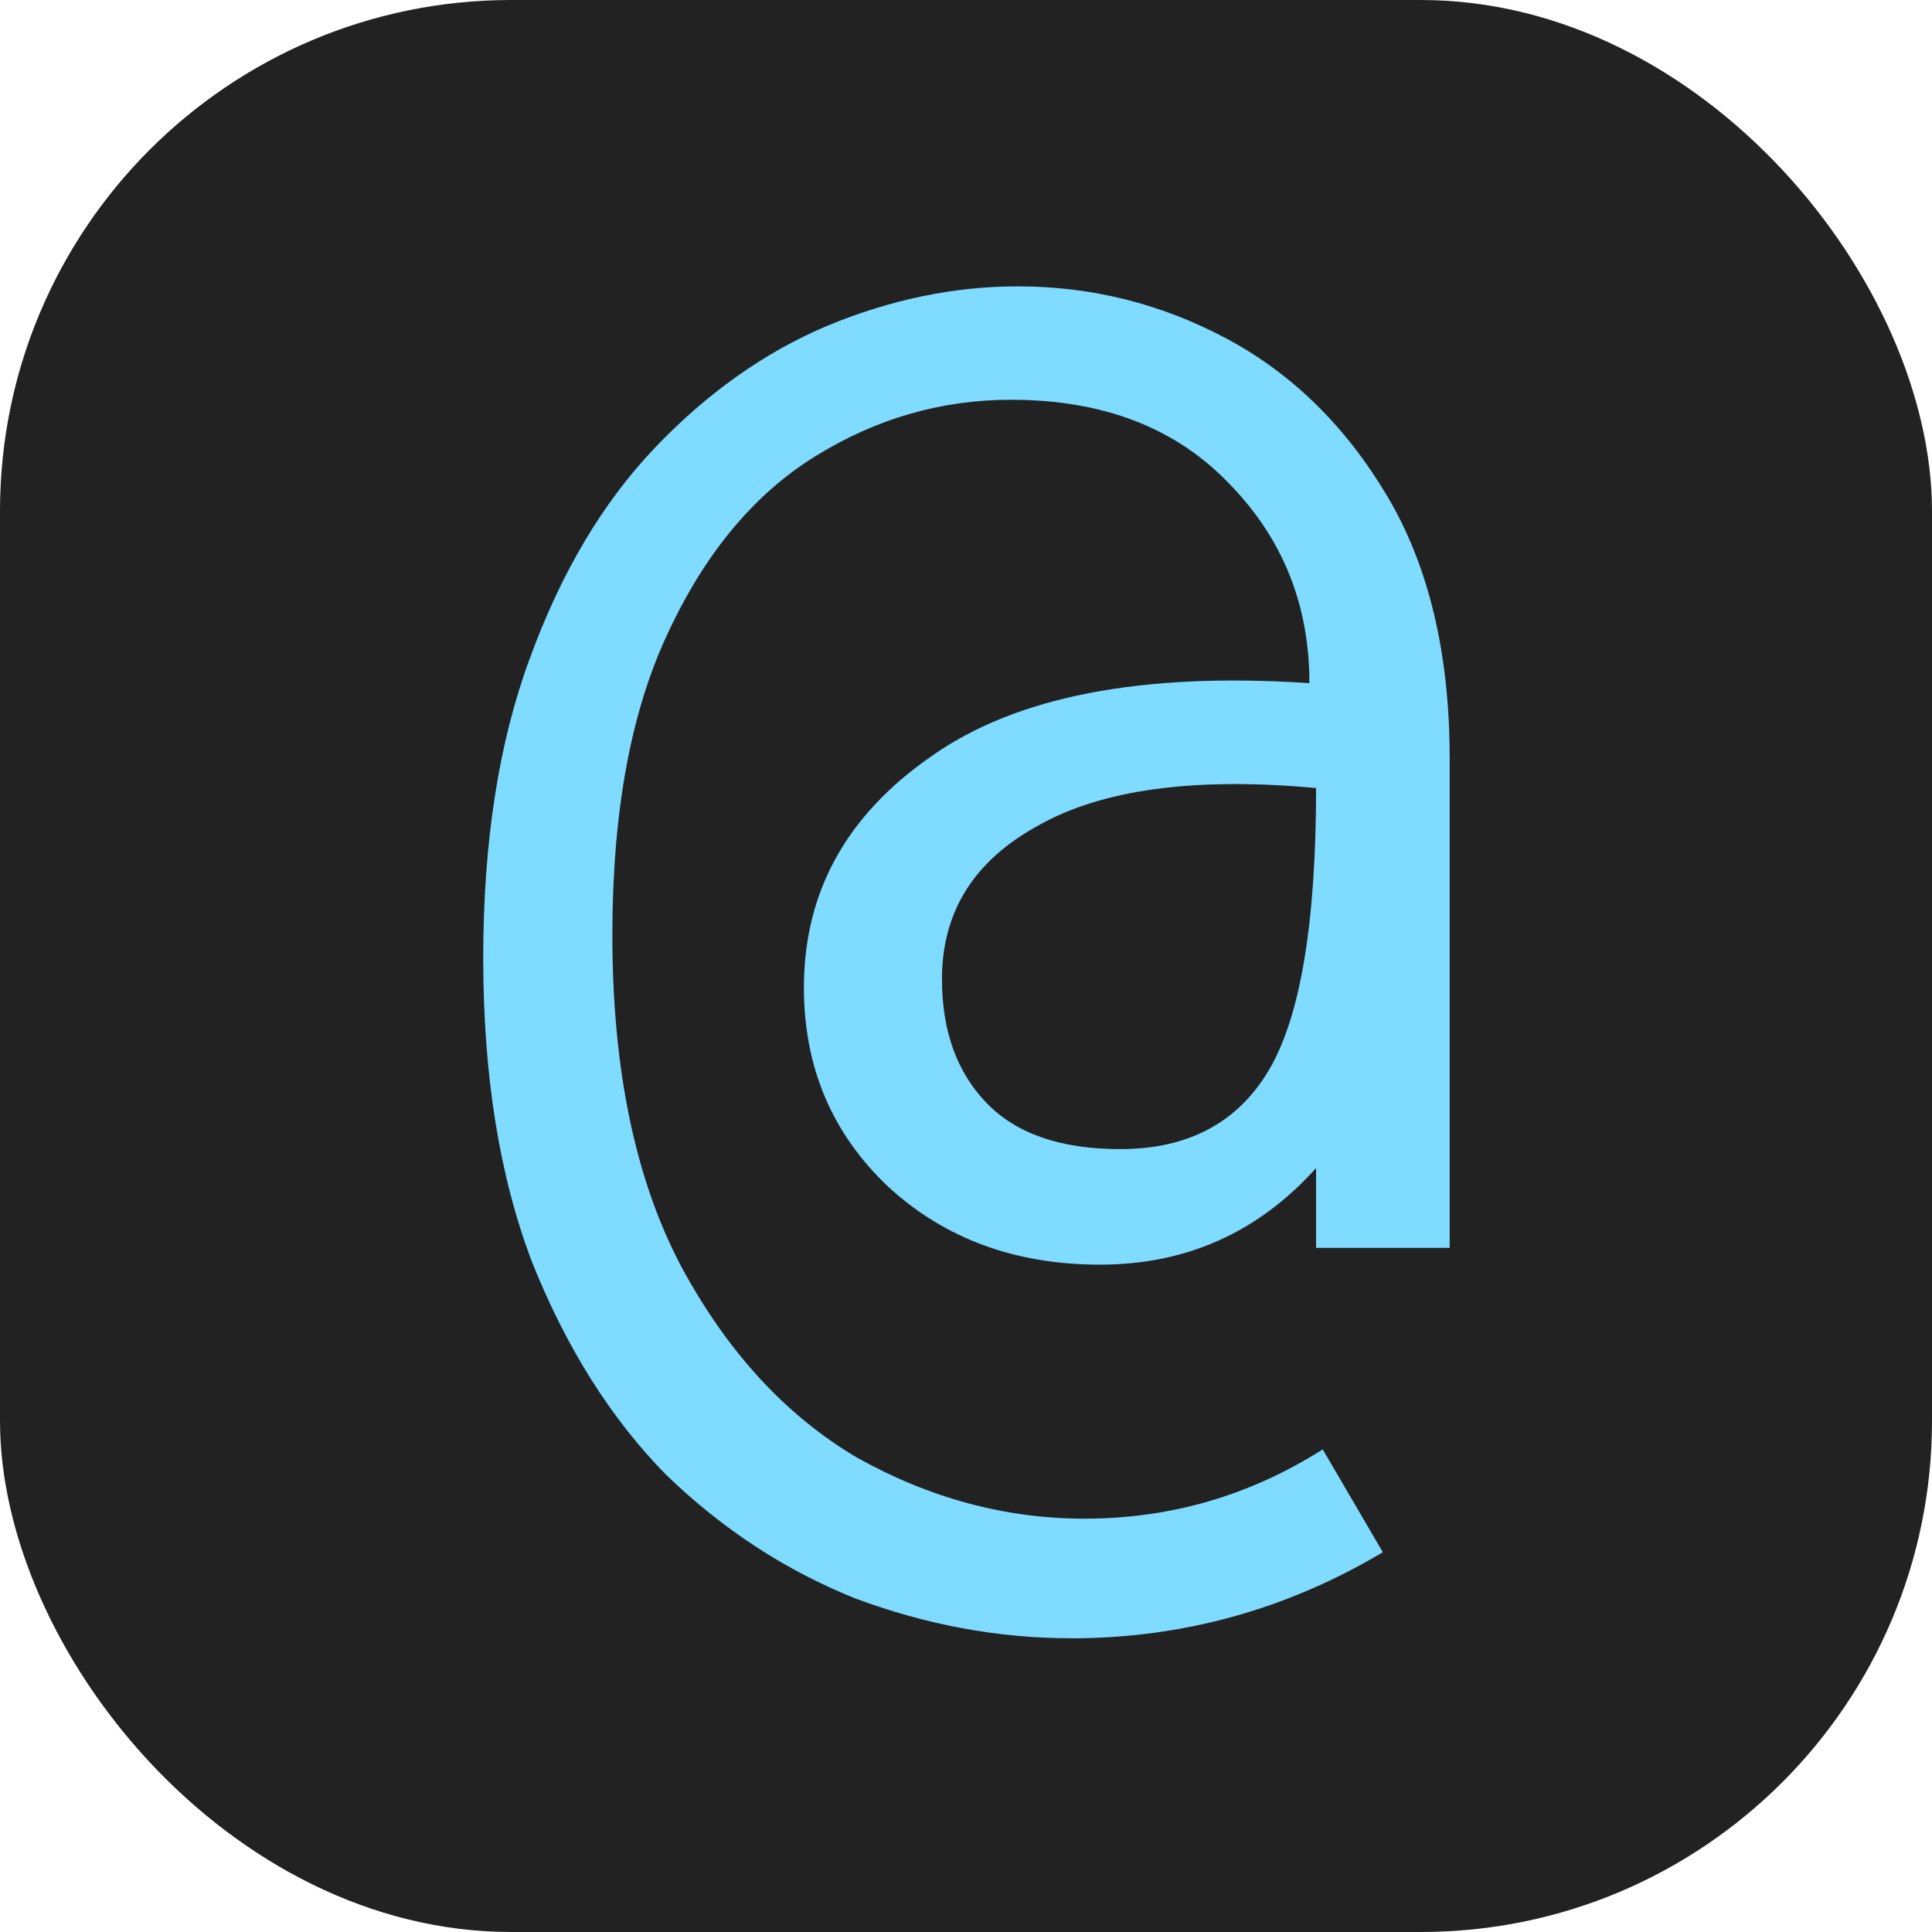
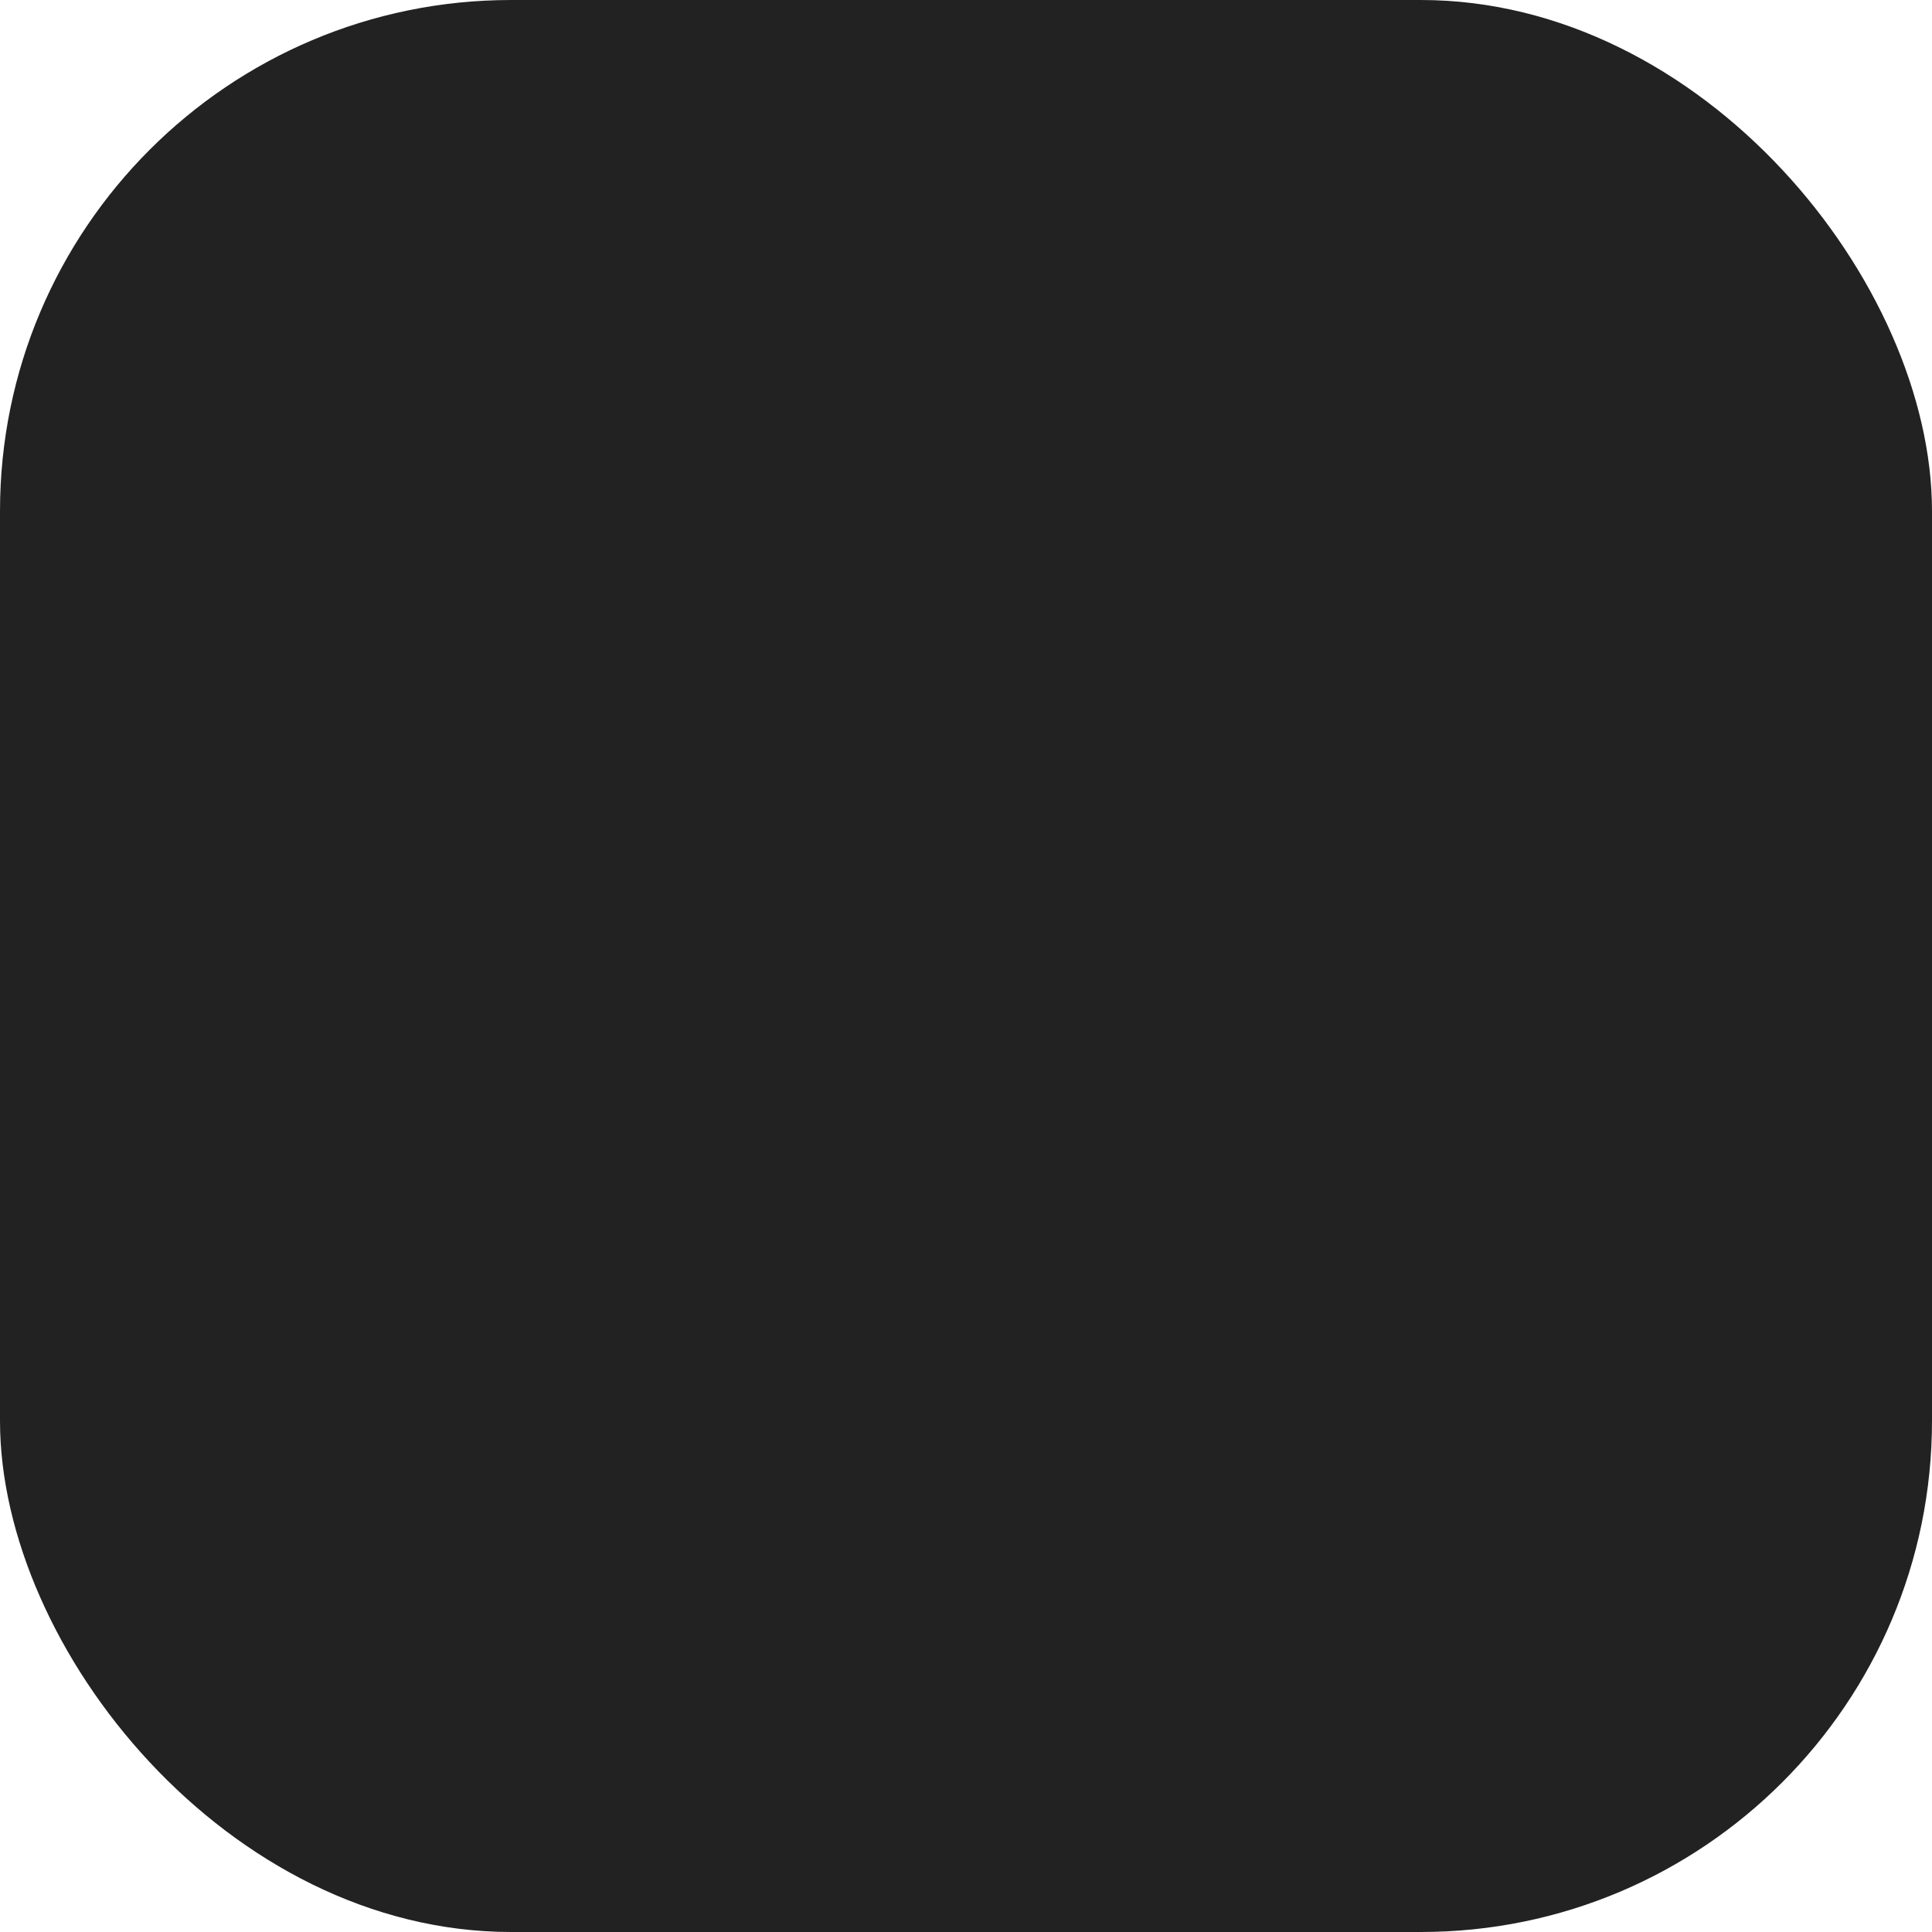
<svg xmlns="http://www.w3.org/2000/svg" xmlns:ns1="http://www.inkscape.org/namespaces/inkscape" xmlns:ns2="http://sodipodi.sourceforge.net/DTD/sodipodi-0.dtd" width="100mm" height="100mm" viewBox="0 0 100 100" version="1.1" id="svg8" ns1:version="1.1 (c68e22c387, 2021-05-23)" ns2:docname="favicon.svg">
  <defs id="defs2" />
  <ns2:namedview id="base" pagecolor="#ffffff" bordercolor="#666666" borderopacity="1.0" ns1:pageopacity="0.0" ns1:pageshadow="2" ns1:zoom="1.4" ns1:cx="112.5" ns1:cy="209.64286" ns1:document-units="mm" ns1:current-layer="layer1" showgrid="false" ns1:window-width="1366" ns1:window-height="768" ns1:window-x="0" ns1:window-y="0" ns1:window-maximized="0" ns1:pagecheckerboard="0" />
  <g ns1:label="Layer 1" ns1:groupmode="layer" id="layer1" transform="translate(0,-197)">
    <rect id="rect3680" width="100" height="100" x="0" y="197" style="fill:#222222;stroke-width:0.265;fill-opacity:1" ry="26.458" />
    <g aria-label="@" transform="scale(1.03,0.971)" id="text3684" style="font-size:111.904px;line-height:1.25;letter-spacing:0px;word-spacing:0px;fill:#5599ff;stroke-width:0.446">
-       <path d="m 53.826,290.212 q -5.483,0 -10.855,-2.126 -5.259,-2.238 -9.512,-6.602 -4.14,-4.476 -6.714,-11.302 -2.462,-6.826 -2.462,-16.226 0,-9.288 2.35,-16.002 2.35,-6.826 6.267,-11.19 3.917,-4.364 8.617,-6.49 4.812,-2.126 9.624,-2.126 5.595,0 10.519,2.798 4.924,2.798 8.057,8.393 3.133,5.595 3.133,13.988 v 26.074 h -6.714 v -4.252 q -4.364,5.148 -10.855,5.148 -6.379,0 -10.631,-4.14 -4.252,-4.252 -4.252,-10.631 0,-7.609 6.379,-12.309 6.379,-4.812 19.024,-3.917 0,-6.267 -4.029,-10.631 -4.029,-4.476 -10.967,-4.476 -5.259,0 -9.848,3.021 -4.588,3.021 -7.386,9.4 -2.798,6.267 -2.798,16.114 0,10.743 3.469,17.681 3.469,6.826 8.84,10.183 5.483,3.245 11.414,3.245 6.49,0 11.974,-3.693 l 3.021,5.483 q -7.274,4.588 -15.667,4.588 z m 2.462,-26.074 q 5.148,0 7.498,-4.252 2.35,-4.252 2.35,-14.995 -9.176,-0.895 -13.988,2.014 -4.812,2.798 -4.812,8.169 0,4.14 2.238,6.602 2.238,2.462 6.714,2.462 z" style="font-family:Inconsolata;-inkscape-font-specification:Inconsolata;fill:#7fdbff" id="path14" />
-     </g>
+       </g>
    <flowRoot xml:space="preserve" id="flowRoot3686" style="font-style:normal;font-weight:normal;font-size:40px;line-height:1.25;font-family:sans-serif;letter-spacing:0px;word-spacing:0px;fill:#000000;fill-opacity:1;stroke:none">
      <flowRegion id="flowRegion3688">
-         <rect id="rect3690" width="47.143" height="42.857" x="347.143" y="626.091" />
-       </flowRegion>
+         </flowRegion>
      <flowPara id="flowPara3692" />
    </flowRoot>
  </g>
</svg>